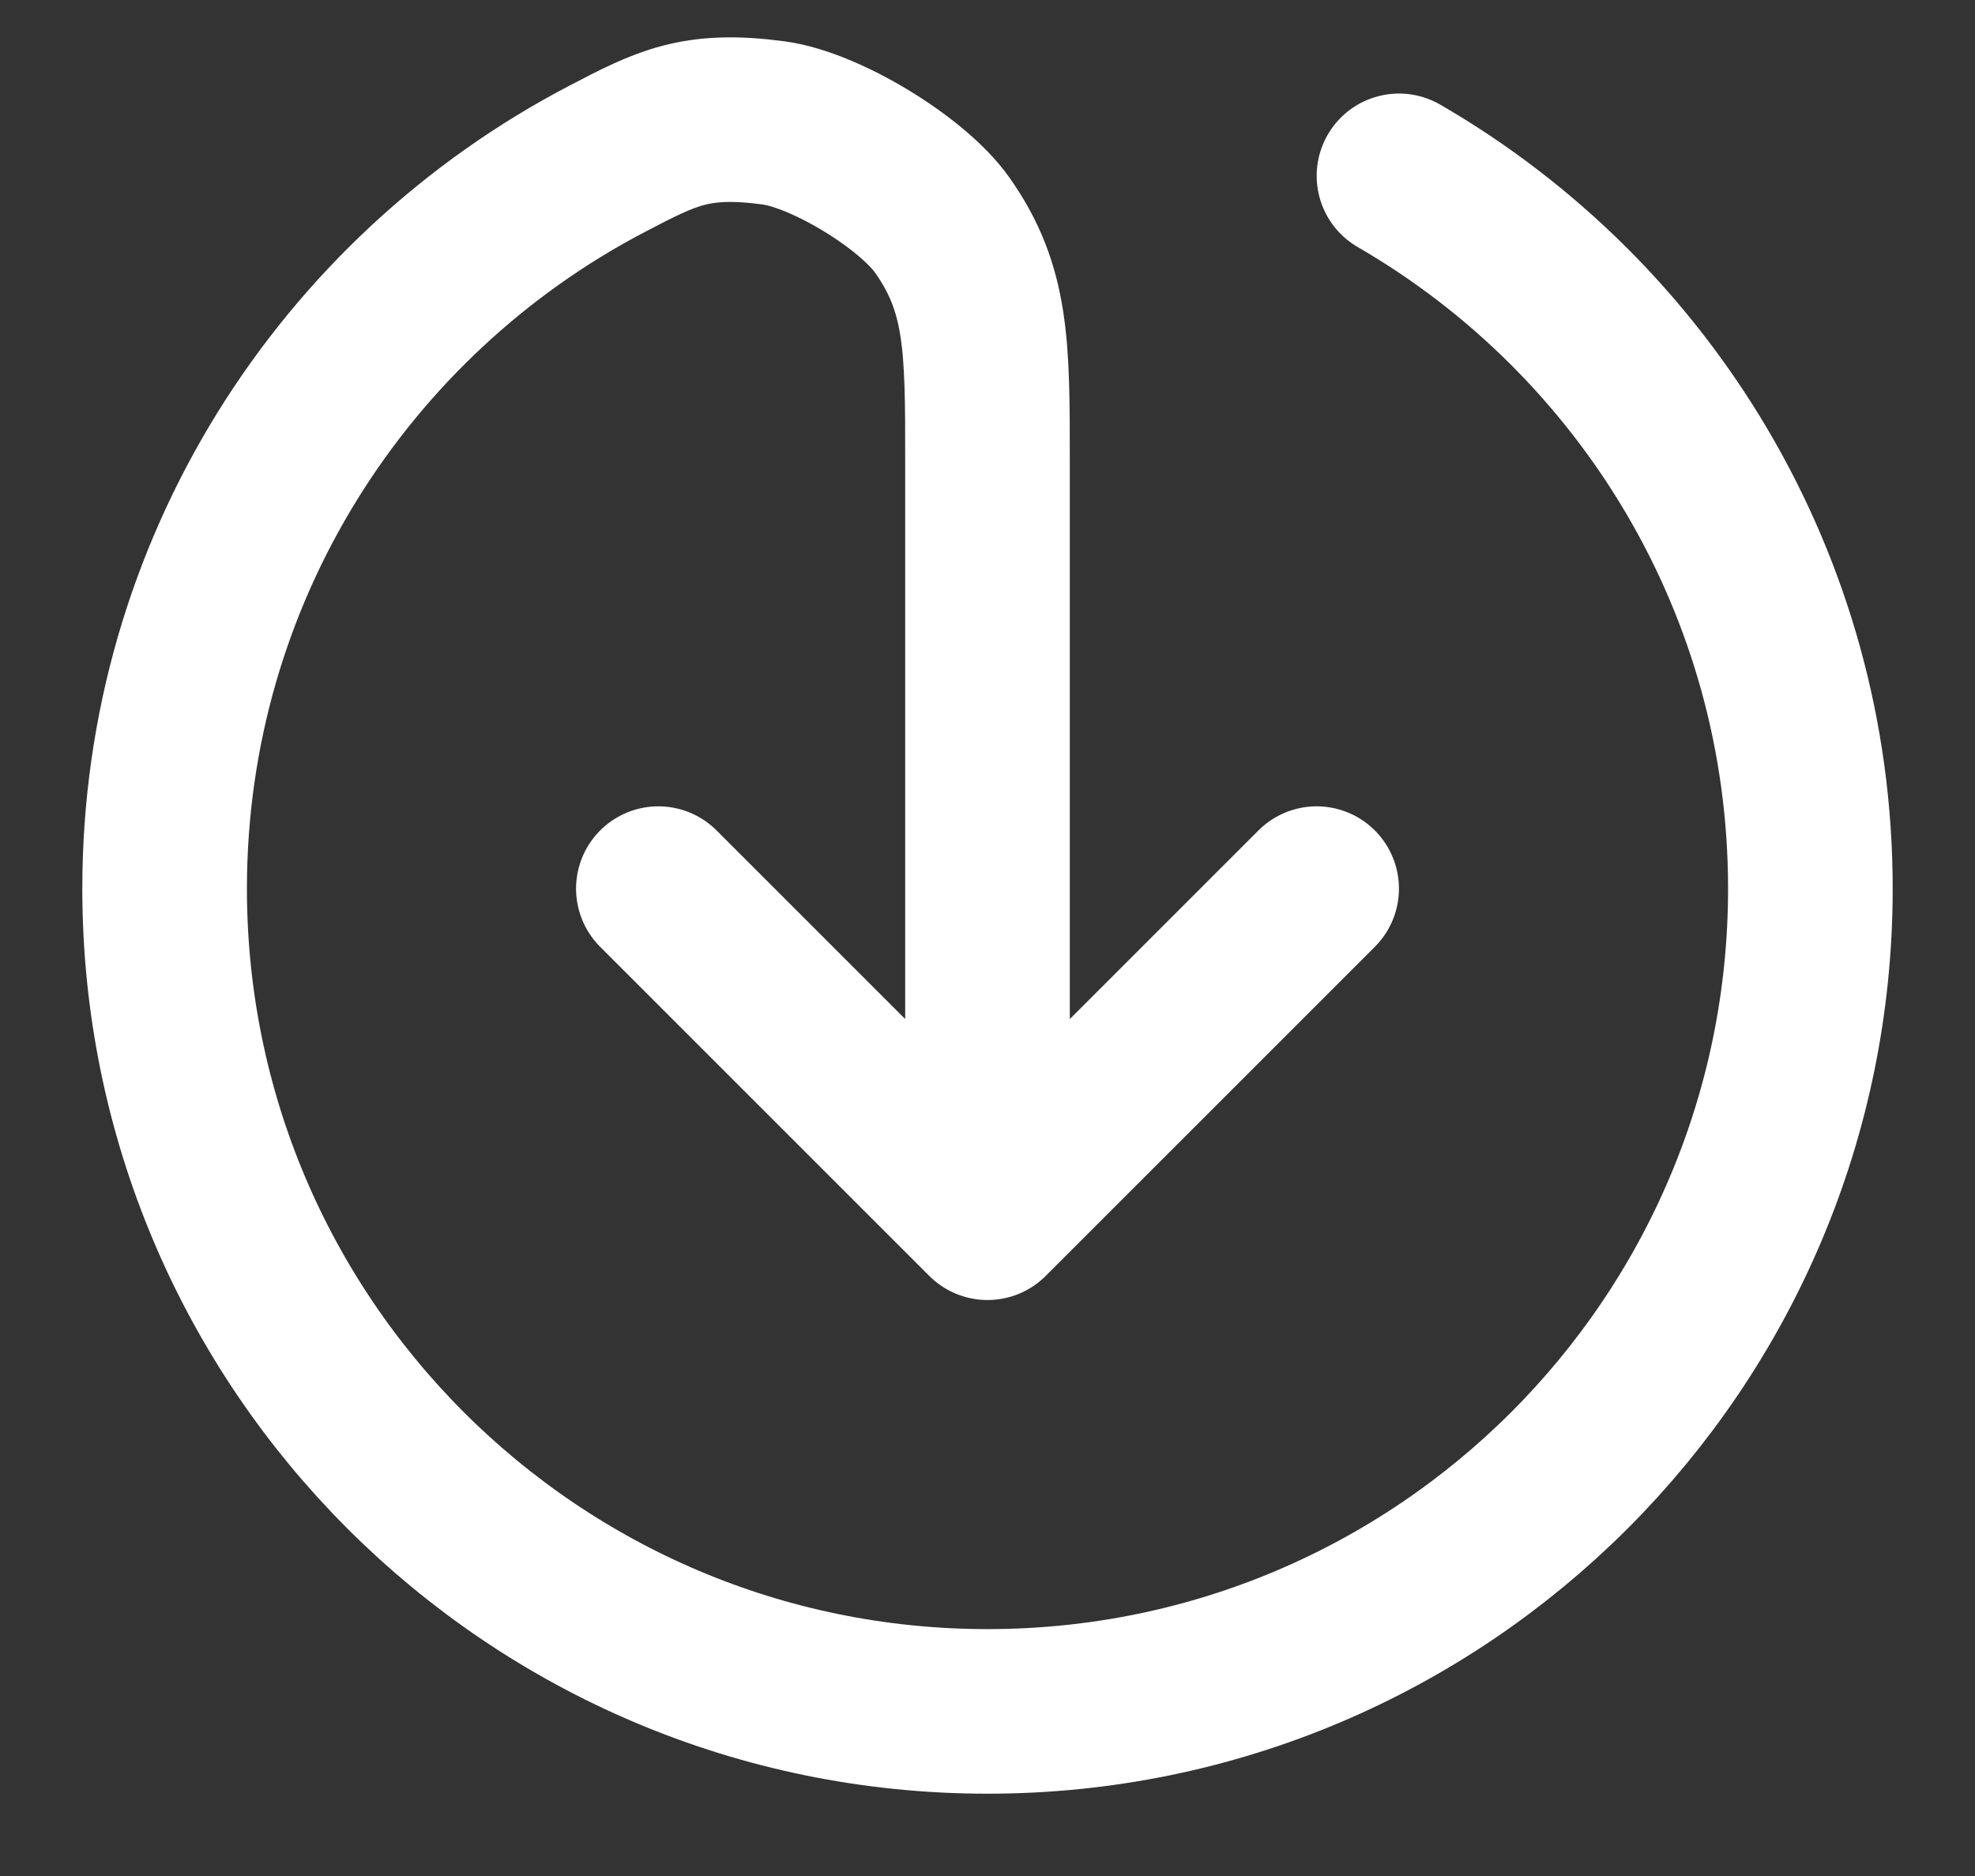
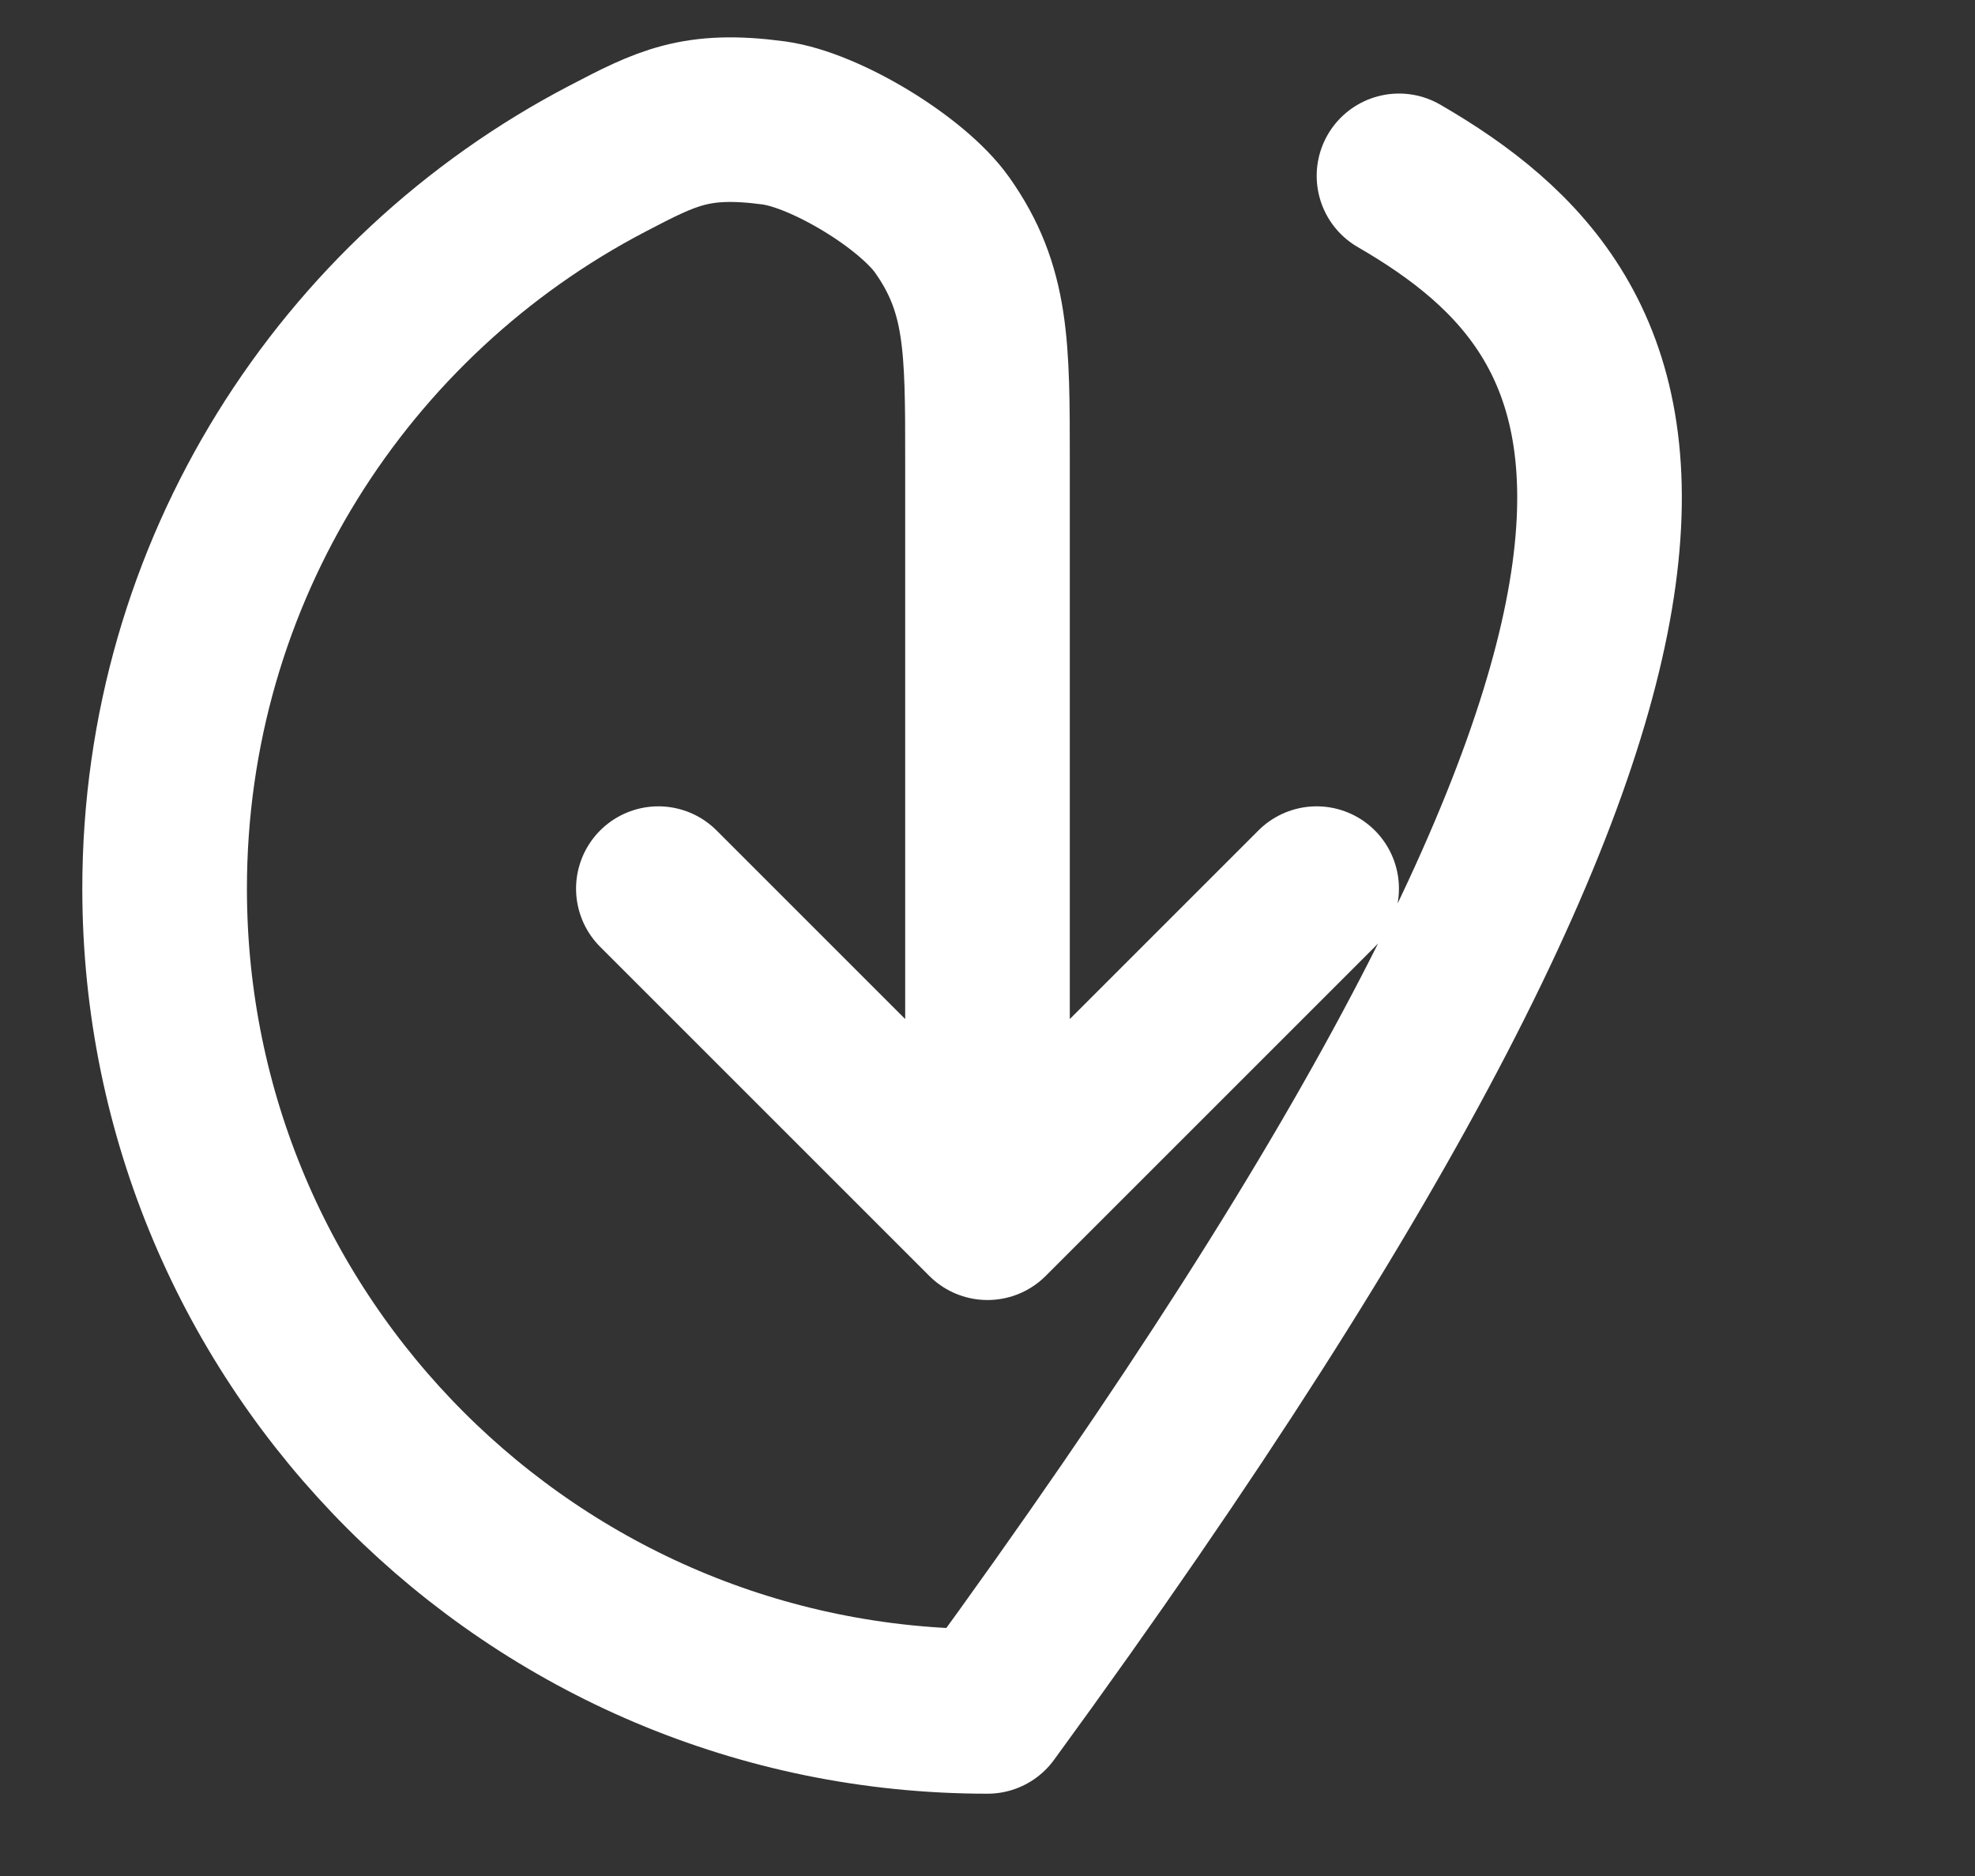
<svg xmlns="http://www.w3.org/2000/svg" width="20" height="19" viewBox="0 0 20 19" fill="none">
  <rect x="0" y="0" width="20" height="19" fill="#333333" stroke="none" />
-   <path d="M6.667 9L10 12.333M10 12.333L13.333 9M10 12.333V4.667C10 3.508 10 2.928 9.541 2.279C9.236 1.848 8.359 1.316 7.836 1.245C7.048 1.139 6.749 1.295 6.151 1.607C3.486 2.997 1.667 5.786 1.667 9C1.667 13.602 5.398 17.333 10 17.333C14.602 17.333 18.333 13.602 18.333 9C18.333 5.915 16.657 3.222 14.167 1.781" stroke="white" stroke-width="1.667" stroke-linecap="round" stroke-linejoin="round" />
+   <path d="M6.667 9L10 12.333M10 12.333L13.333 9M10 12.333V4.667C10 3.508 10 2.928 9.541 2.279C9.236 1.848 8.359 1.316 7.836 1.245C7.048 1.139 6.749 1.295 6.151 1.607C3.486 2.997 1.667 5.786 1.667 9C1.667 13.602 5.398 17.333 10 17.333C18.333 5.915 16.657 3.222 14.167 1.781" stroke="white" stroke-width="1.667" stroke-linecap="round" stroke-linejoin="round" />
</svg>